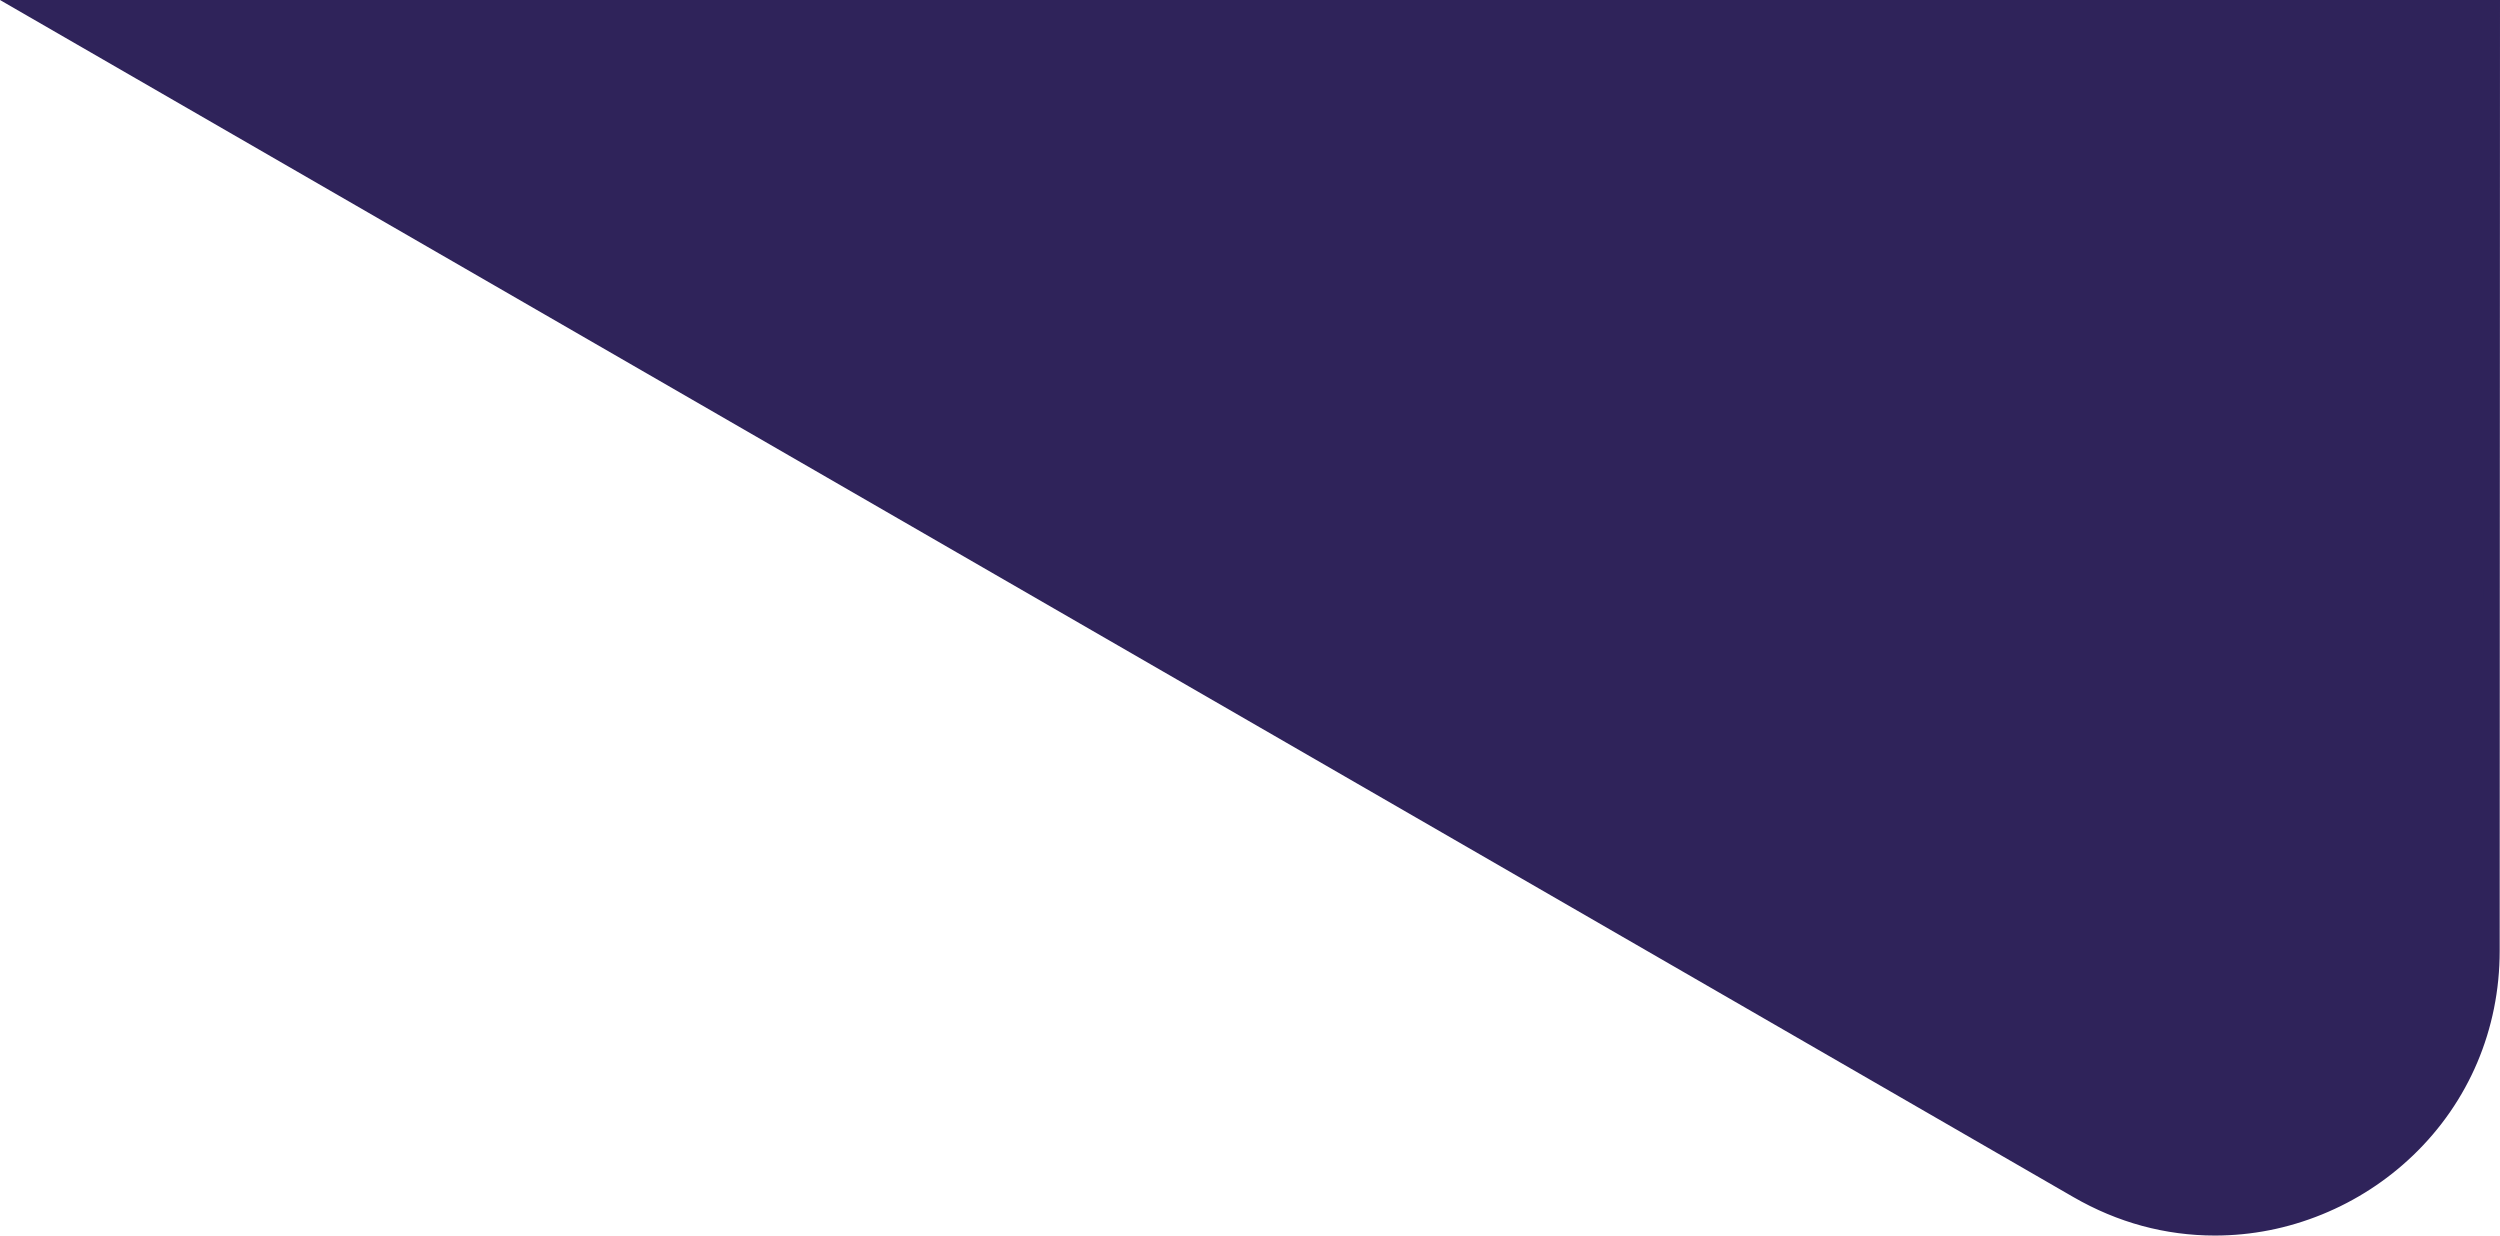
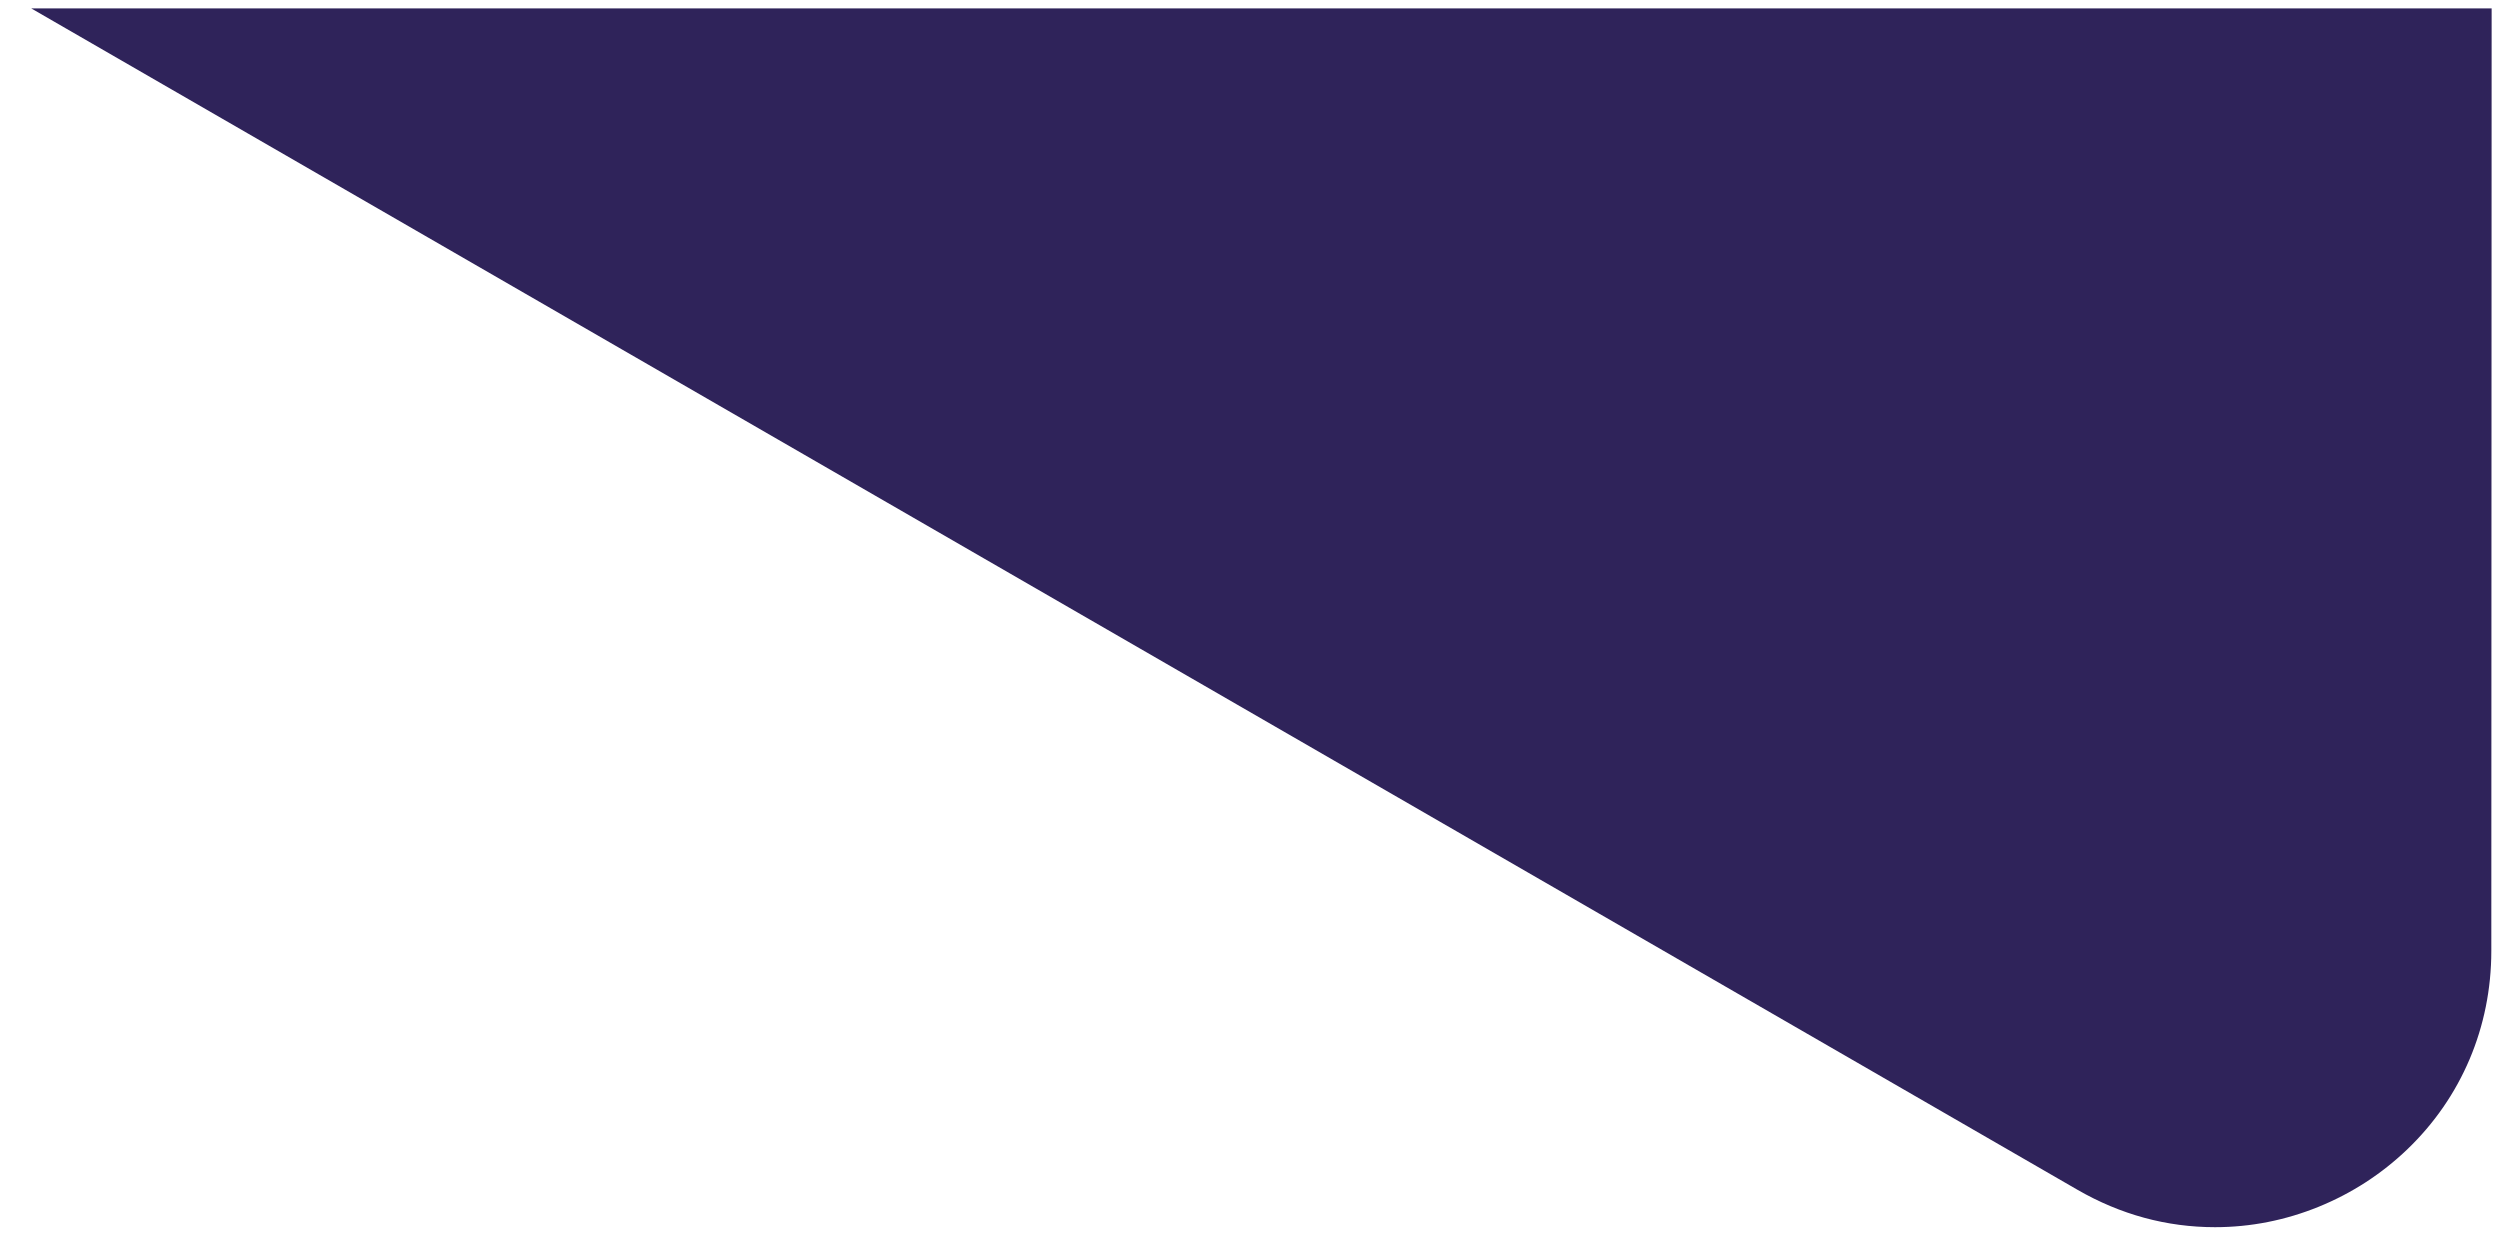
<svg xmlns="http://www.w3.org/2000/svg" width="149.517" height="73.893" viewBox="0 0 149.517 73.893">
  <g id="Subtração_1" data-name="Subtração 1" transform="translate(5930.773 -190)" fill="#2f235a">
    <path d="M -5798.3 263.394 C -5801.188 263.394 -5803.955 262.641 -5806.524 261.158 L -5928.907 190.501 L -5781.756 190.501 L -5781.775 246.874 C -5781.776 251.421 -5783.562 255.636 -5786.805 258.743 C -5788.337 260.21 -5790.113 261.362 -5792.084 262.166 C -5794.081 262.981 -5796.172 263.393 -5798.3 263.394 Z" stroke="none" />
-     <path d="M -5798.3 262.894 C -5796.237 262.893 -5794.209 262.493 -5792.272 261.703 C -5790.36 260.923 -5788.637 259.806 -5787.151 258.382 C -5784.008 255.37 -5782.276 251.283 -5782.275 246.874 L -5782.257 191.001 L -5927.041 191.001 L -5806.274 260.725 C -5803.782 262.164 -5801.099 262.894 -5798.3 262.894 M -5798.3 263.894 C -5801.277 263.894 -5804.128 263.119 -5806.774 261.591 L -5930.773 190.001 L -5781.256 190.001 L -5781.275 246.875 C -5781.276 251.558 -5783.117 255.901 -5786.459 259.104 C -5788.037 260.615 -5789.866 261.801 -5791.895 262.629 C -5793.952 263.468 -5796.107 263.893 -5798.3 263.894 Z" stroke="none" fill="#2f235a" />
  </g>
</svg>